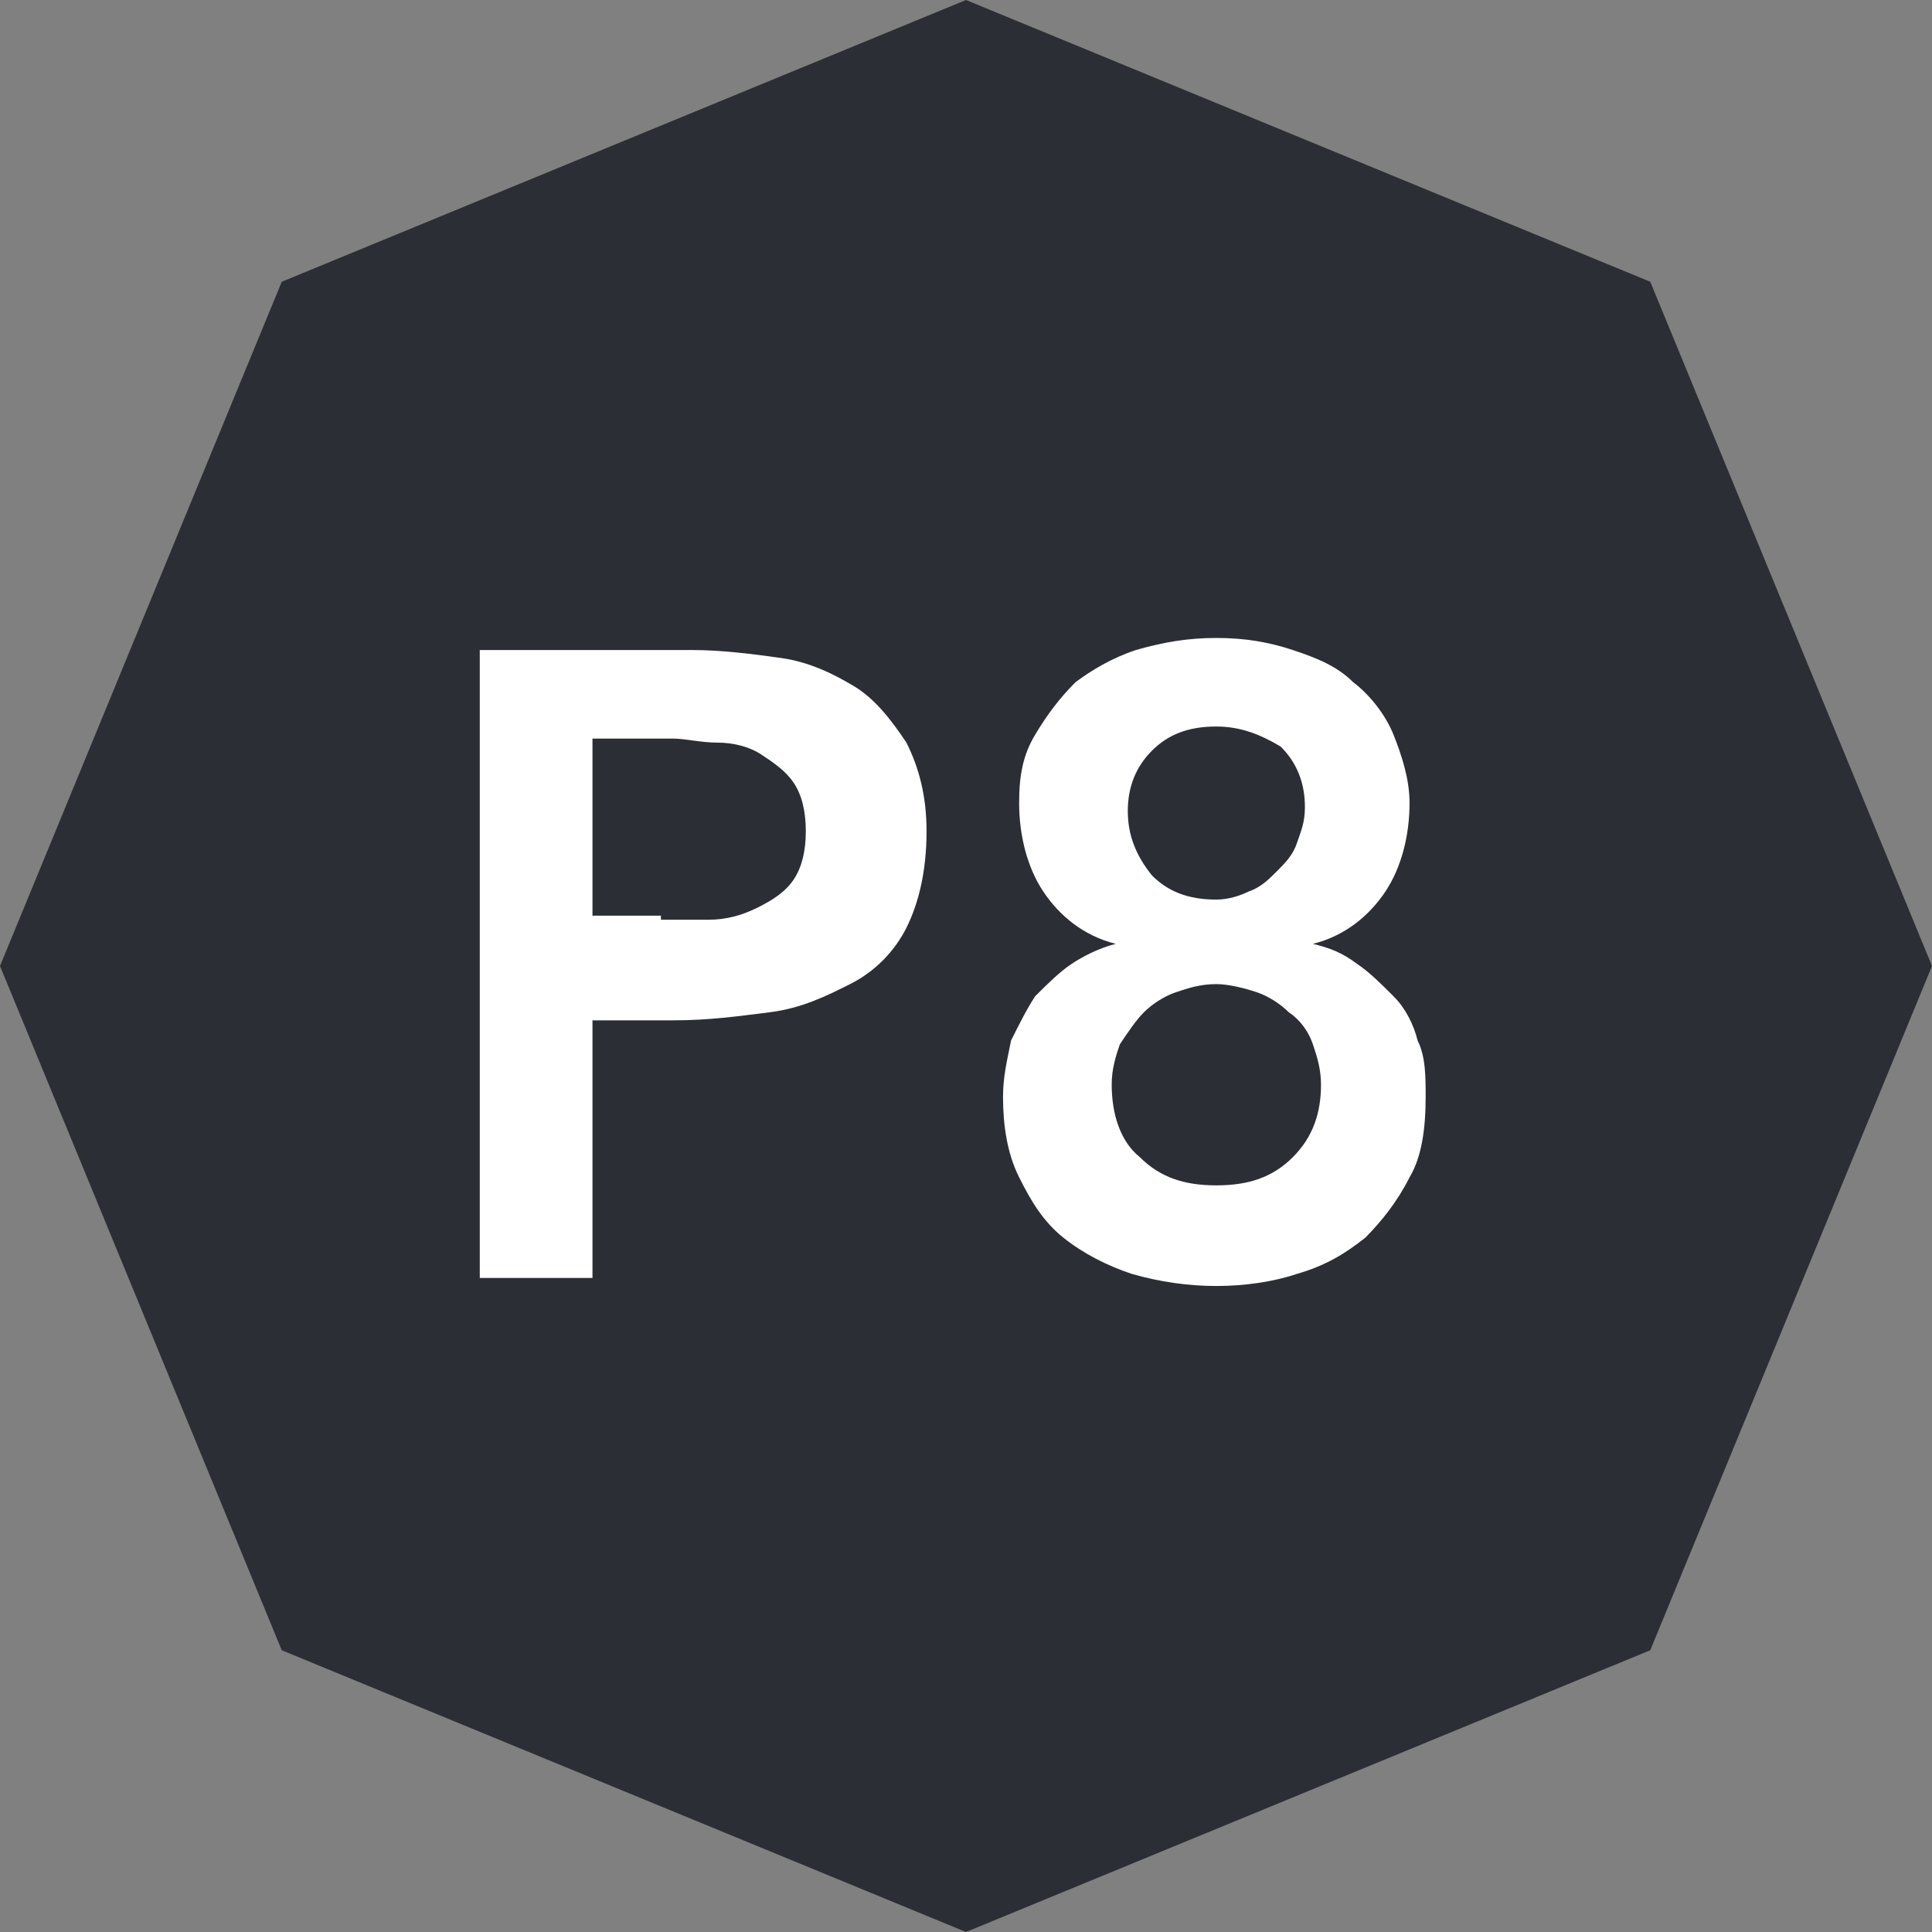
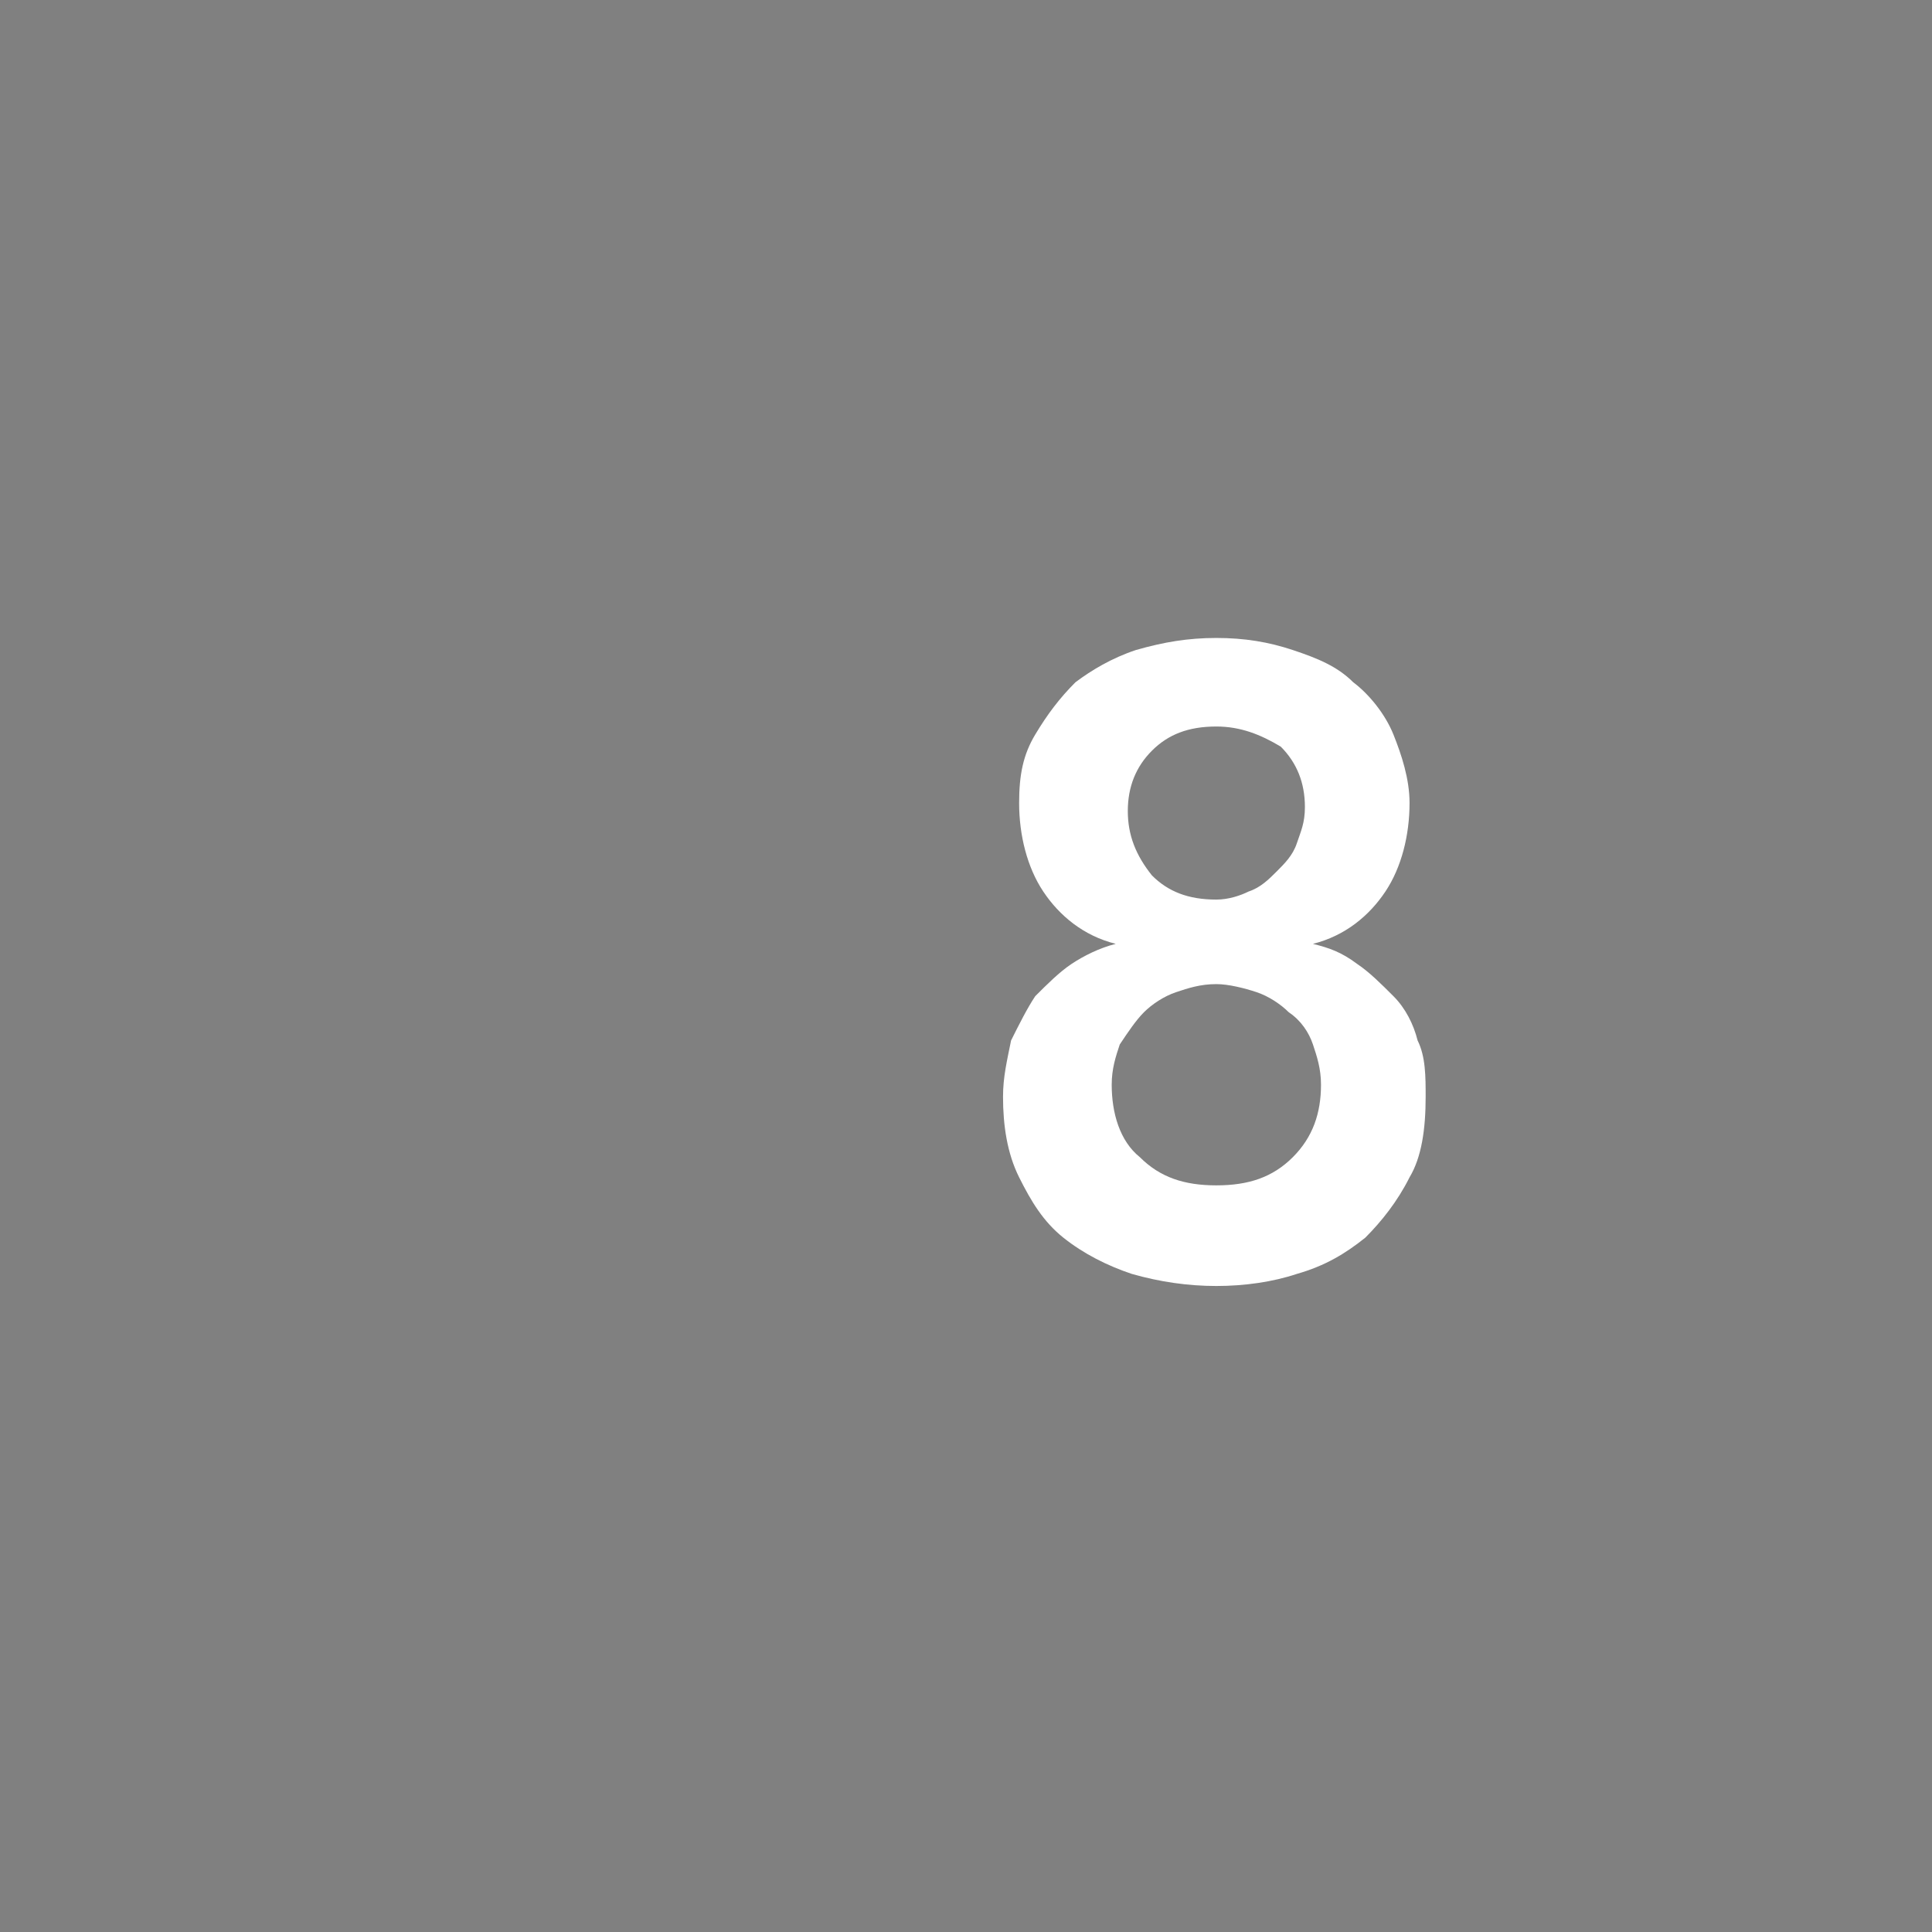
<svg xmlns="http://www.w3.org/2000/svg" viewBox="0 0 48 48">
  <rect x="0" y="0" width="48" height="48" fill="#808080" stroke="none" />
  <defs>
    <style>.e{fill:#fff;}.f{fill:#2b2e34;}</style>
  </defs>
  <g id="a" />
  <g id="b">
    <g id="c">
-       <path id="d" class="f" d="M24,0L7,7,0,24l7,17,17,7,17-7,7-17-7-17L24,0Z" />
-       <path class="e" d="M12.02,16.15h5.2c.7,0,1.5,.1,2.2,.2,.7,.1,1.3,.4,1.8,.7s.9,.8,1.3,1.4c.3,.6,.5,1.3,.5,2.2,0,1-.2,1.8-.5,2.4-.3,.6-.8,1.1-1.4,1.4-.6,.3-1.2,.6-2,.7-.8,.1-1.5,.2-2.4,.2h-2v6.4h-2.8v-15.6h.1Zm4.4,6.7h1.2c.4,0,.8-.1,1.2-.3s.7-.4,.9-.7c.2-.3,.3-.7,.3-1.2s-.1-.9-.3-1.2c-.2-.3-.5-.5-.8-.7s-.7-.3-1.1-.3-.8-.1-1.1-.1h-2v4.4h1.7v.1Z" />
      <path class="e" d="M30.22,15.85c.7,0,1.3,.1,1.9,.3s1.1,.4,1.5,.8c.4,.3,.8,.8,1,1.3s.4,1.1,.4,1.7c0,.8-.2,1.6-.6,2.2s-1,1.1-1.8,1.3h0c.4,.1,.7,.2,1.1,.5,.3,.2,.6,.5,.9,.8s.5,.7,.6,1.1c.2,.4,.2,.9,.2,1.4,0,.8-.1,1.5-.4,2-.3,.6-.7,1.1-1.1,1.5-.5,.4-1,.7-1.7,.9-.6,.2-1.3,.3-2,.3s-1.4-.1-2.1-.3c-.6-.2-1.2-.5-1.7-.9s-.8-.9-1.1-1.5c-.3-.6-.4-1.3-.4-2,0-.5,.1-.9,.2-1.4,.2-.4,.4-.8,.6-1.1,.3-.3,.6-.6,.9-.8s.7-.4,1.1-.5h0c-.8-.2-1.4-.7-1.8-1.3s-.6-1.4-.6-2.2c0-.7,.1-1.2,.4-1.7s.6-.9,1-1.3c.4-.3,.9-.6,1.5-.8,.7-.2,1.3-.3,2-.3Zm0,8.6c-.4,0-.7,.1-1,.2s-.6,.3-.8,.5c-.2,.2-.4,.5-.6,.8-.1,.3-.2,.6-.2,1,0,.7,.2,1.4,.7,1.8,.5,.5,1.1,.7,1.9,.7s1.4-.2,1.9-.7,.7-1.1,.7-1.8c0-.4-.1-.7-.2-1s-.3-.6-.6-.8c-.2-.2-.5-.4-.8-.5s-.7-.2-1-.2Zm0-6.4c-.7,0-1.2,.2-1.6,.6-.4,.4-.6,.9-.6,1.5s.2,1.1,.6,1.6c.4,.4,.9,.6,1.6,.6,.3,0,.6-.1,.8-.2,.3-.1,.5-.3,.7-.5s.4-.4,.5-.7,.2-.5,.2-.9c0-.6-.2-1.1-.6-1.5-.5-.3-1-.5-1.6-.5Z" />
    </g>
  </g>
</svg>